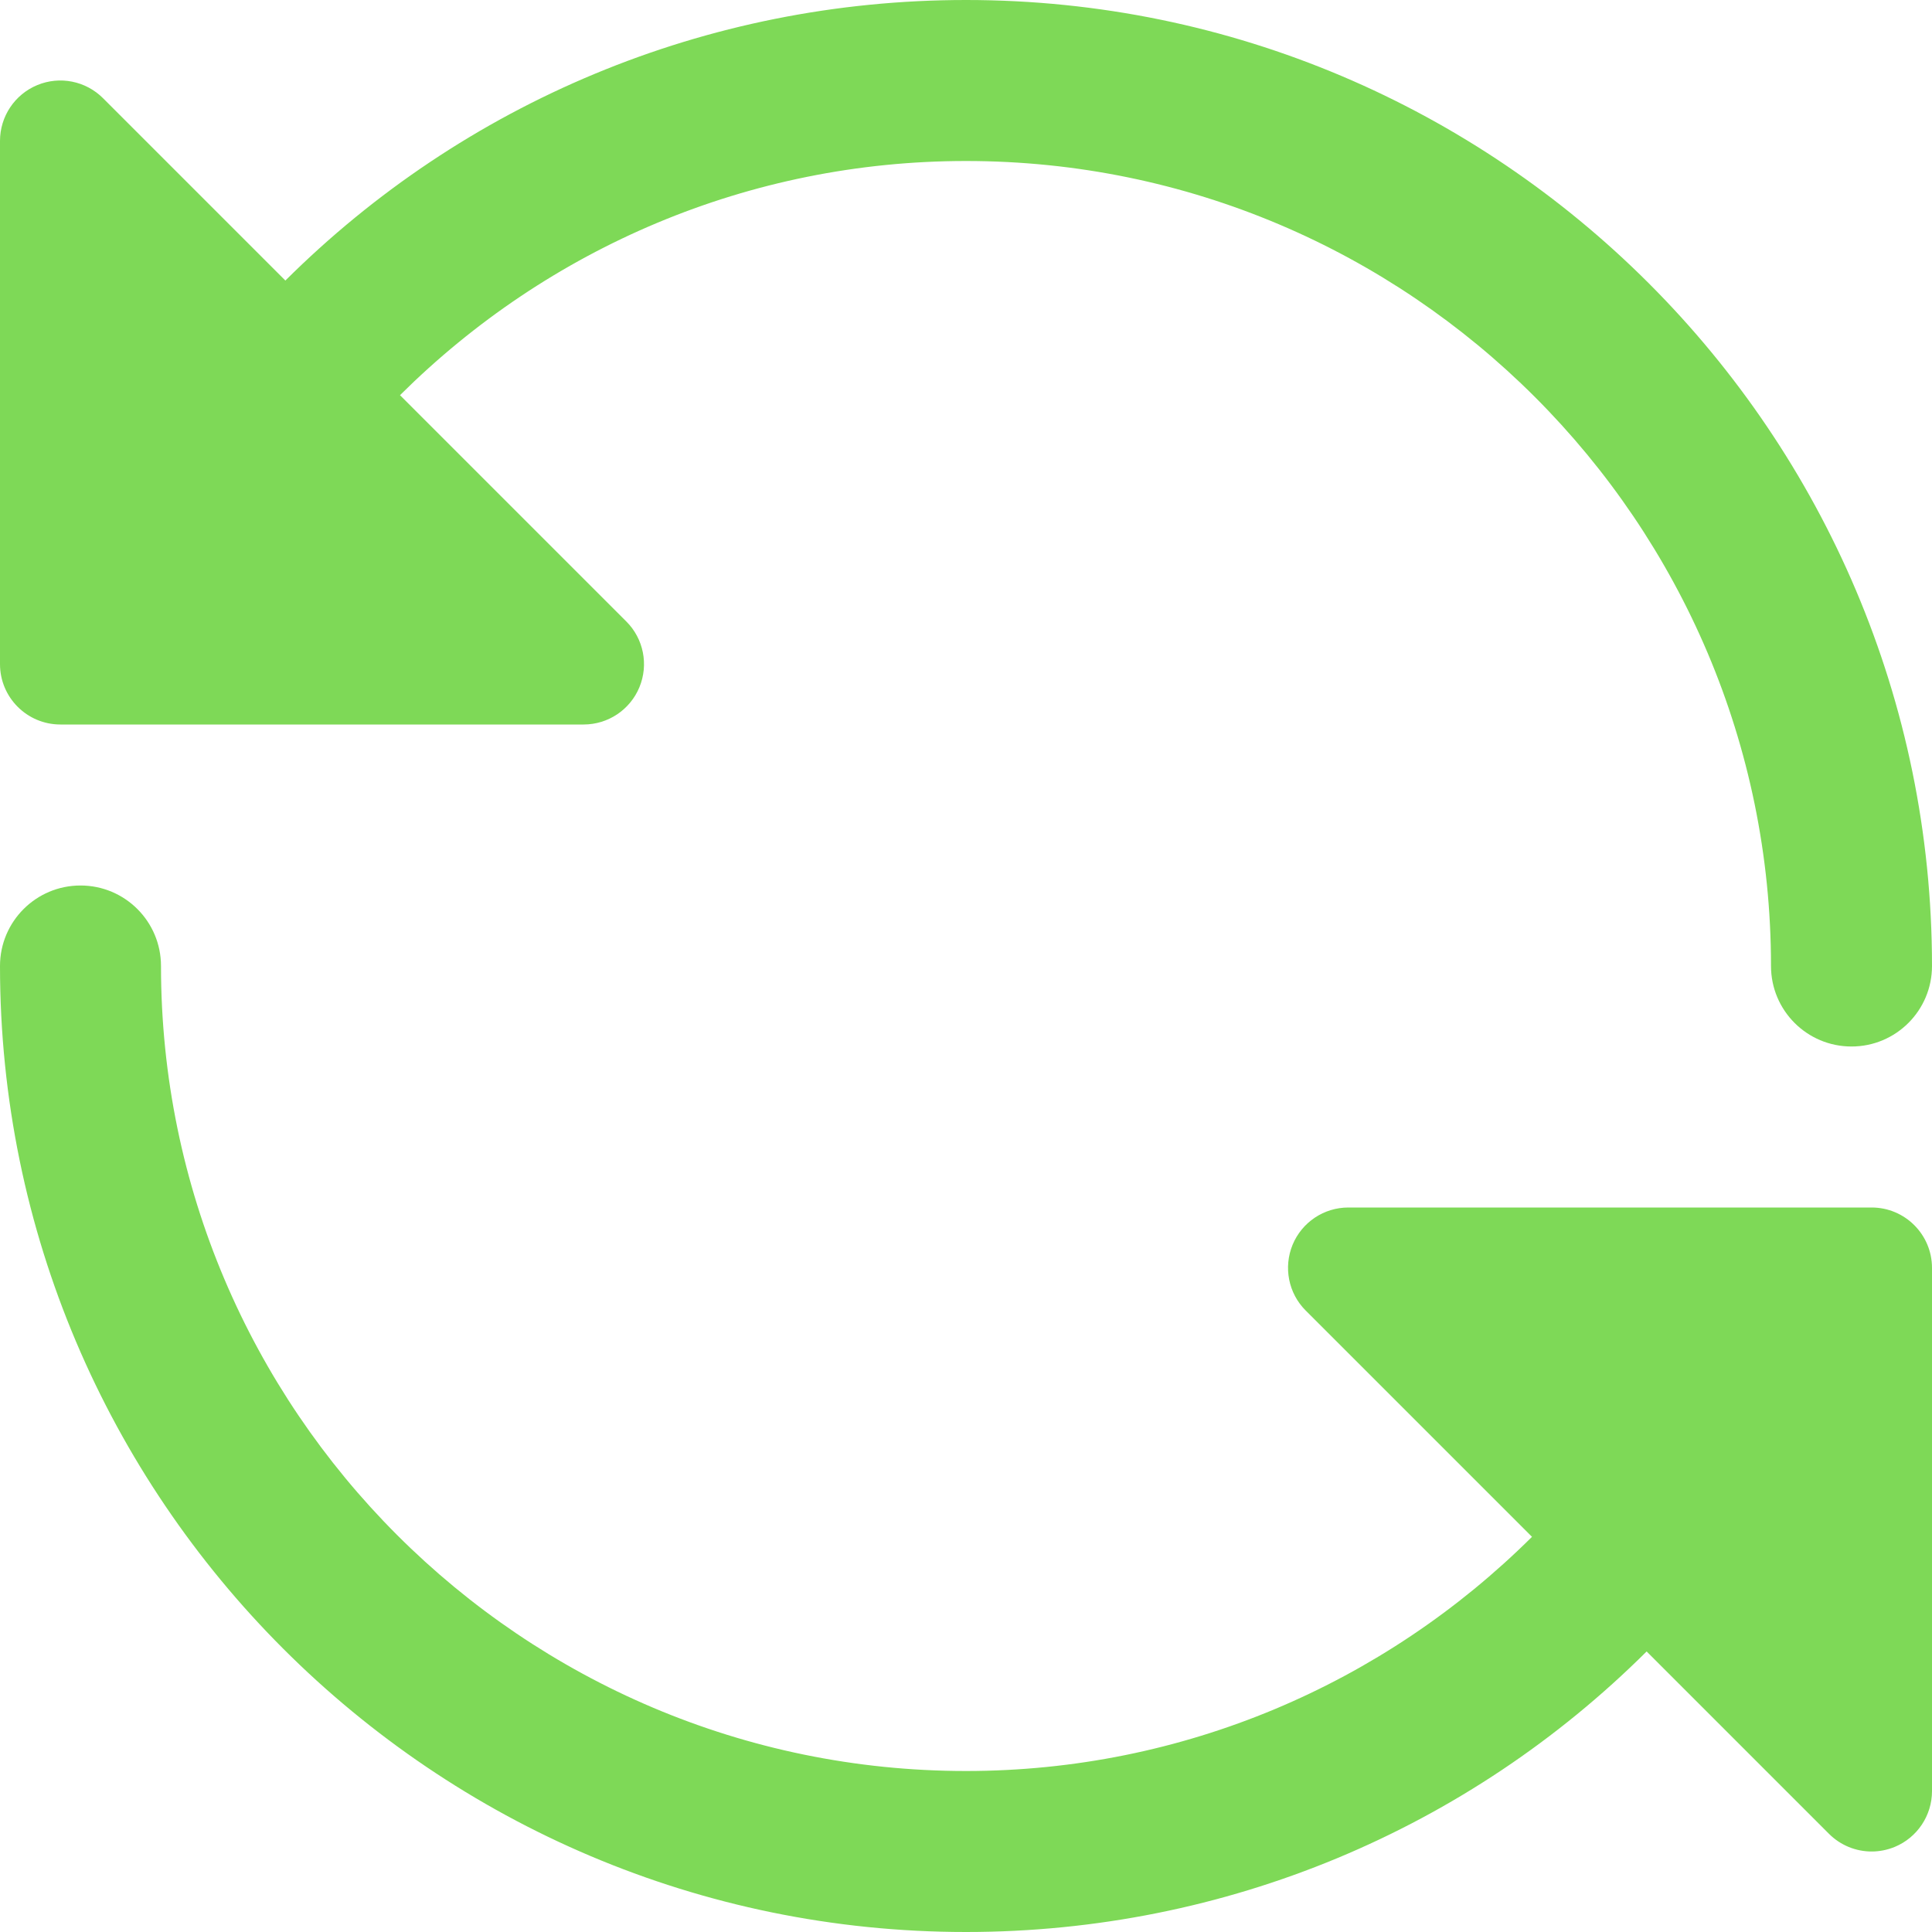
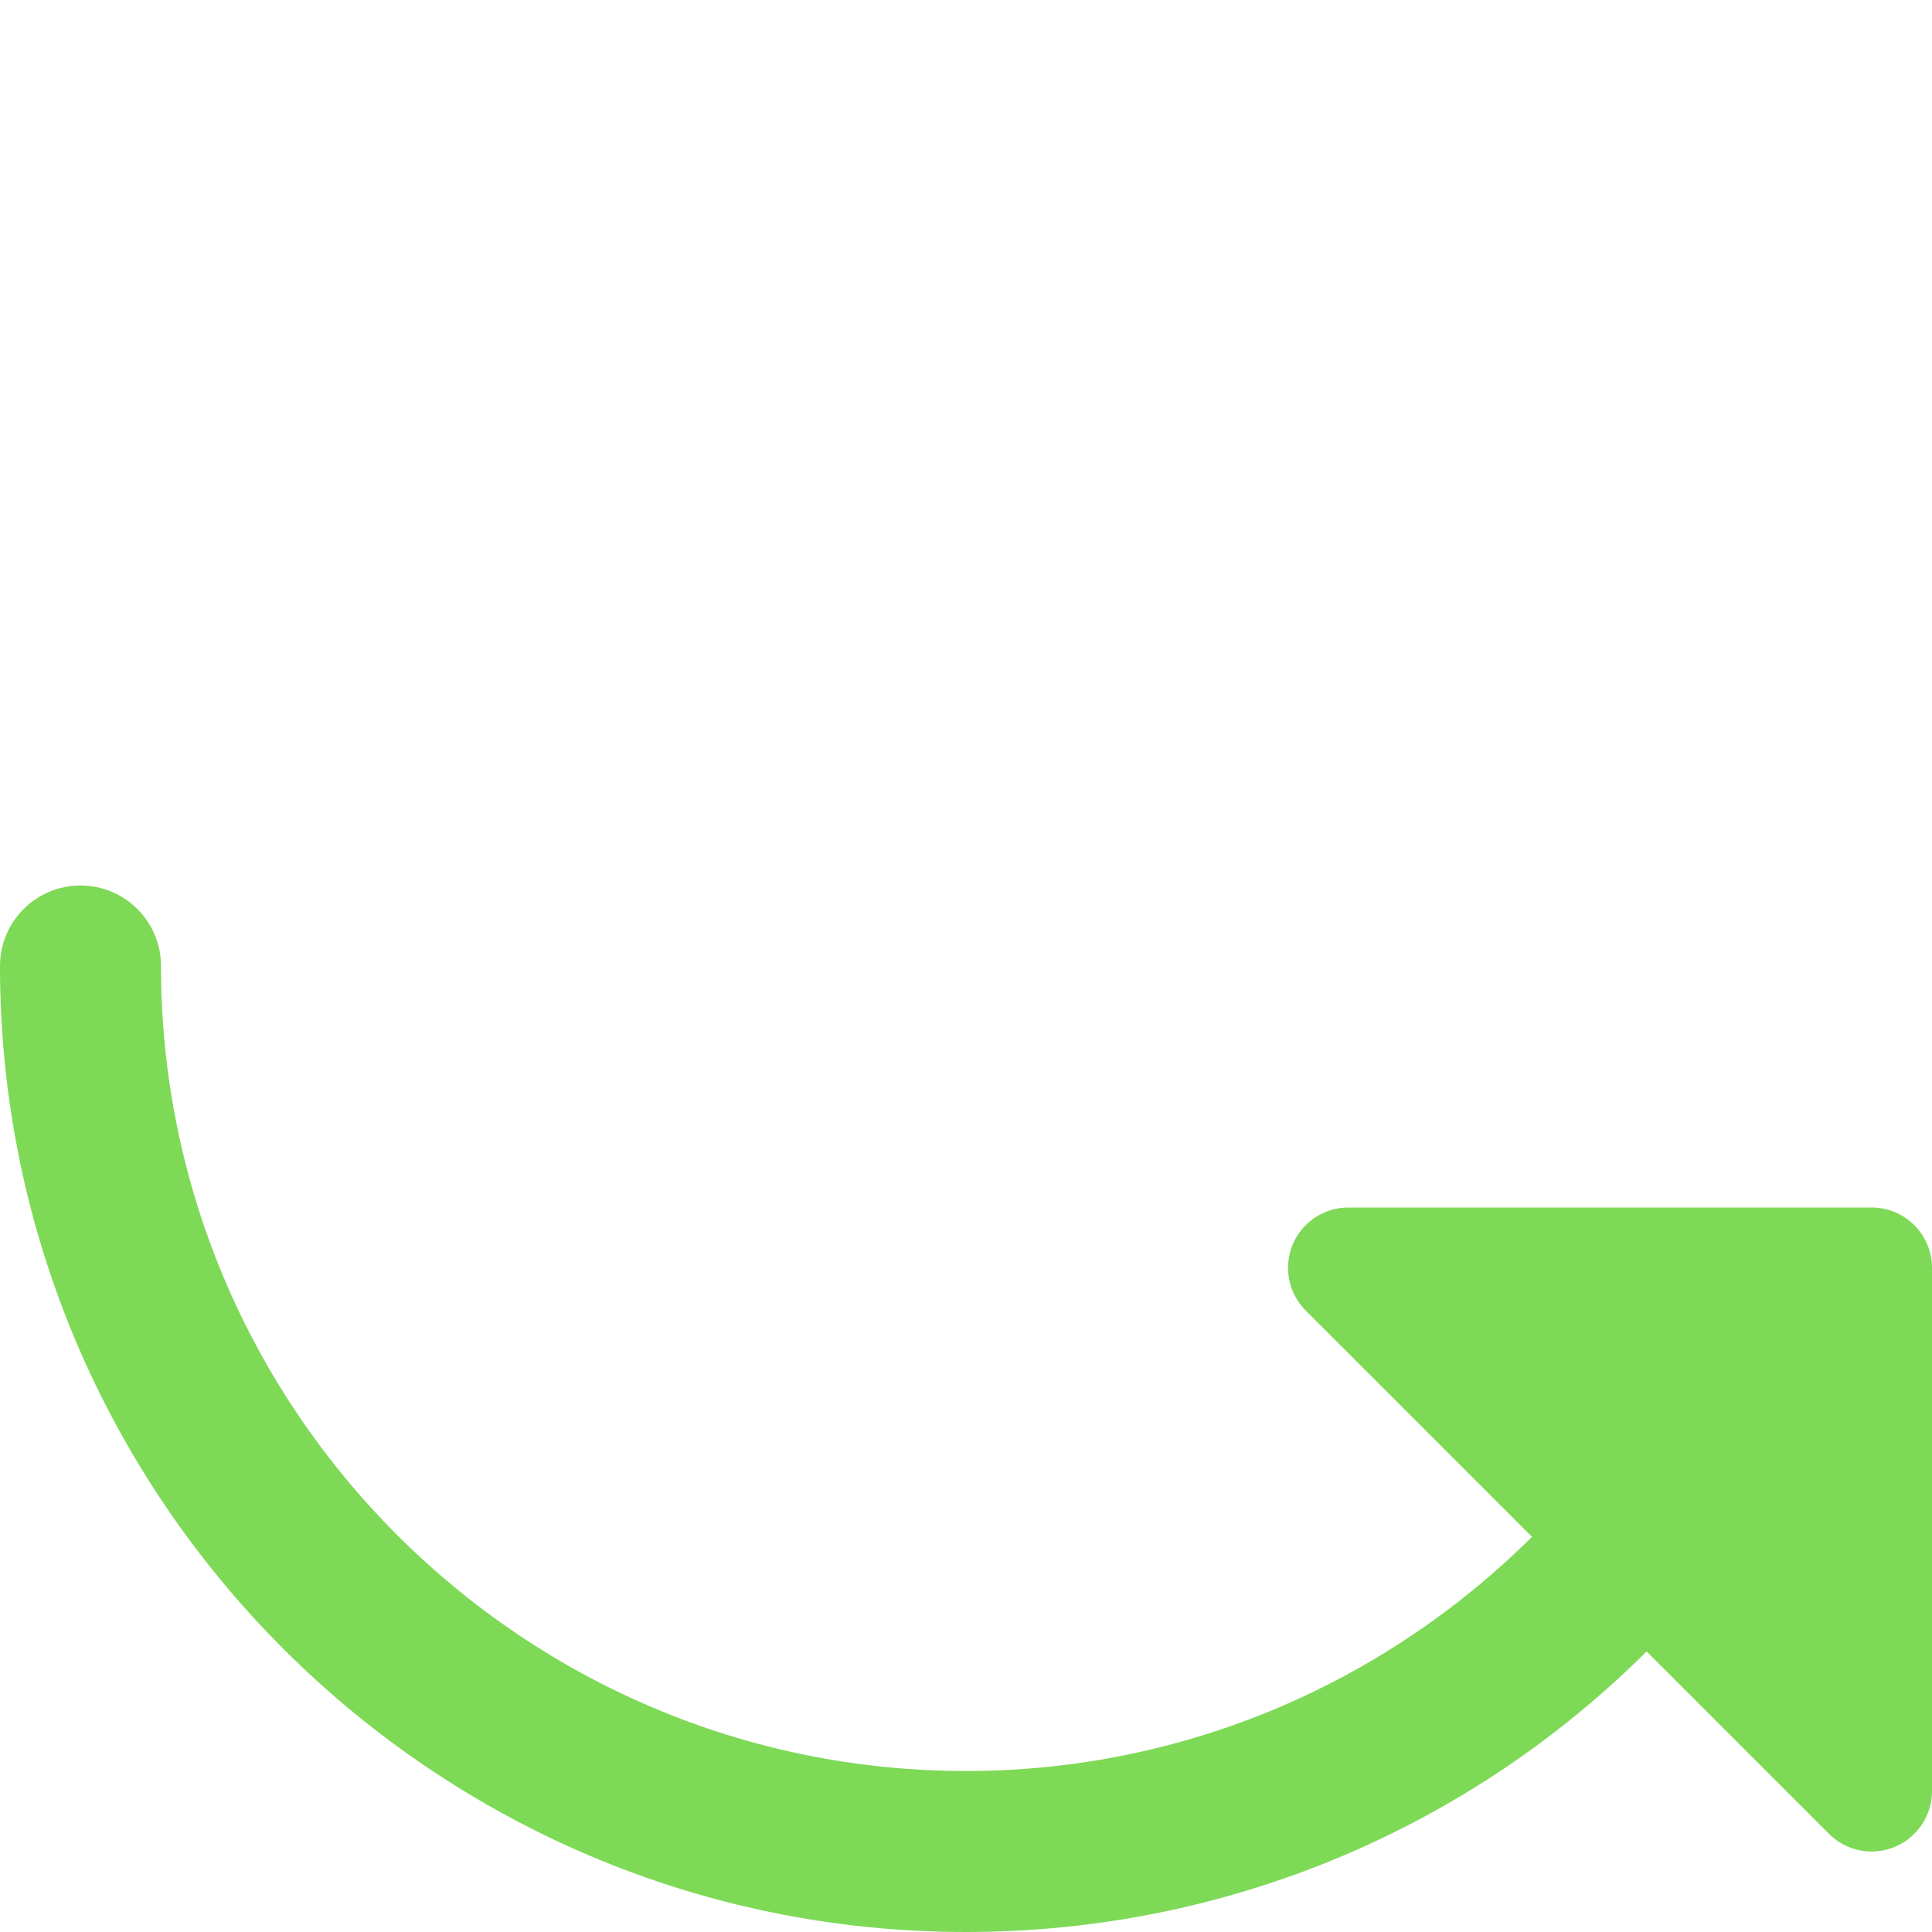
<svg xmlns="http://www.w3.org/2000/svg" width="1024" zoomAndPan="magnify" viewBox="0 0 768 768" height="1024" preserveAspectRatio="xMidYMid meet" version="1.0">
-   <path fill="#7ed957" d="M 0 264 C 0 277.246 10.754 288 24 288 L 232 288 C 241.727 288 250.465 282.145 254.176 273.184 C 257.887 264.223 255.84 253.887 248.961 247.039 L 159.008 157.09 C 217.953 98.496 297.824 64 384 64 C 560.449 64 704 207.551 704 384 C 704 401.664 718.305 416 736 416 C 753.695 416 768 401.664 768 384 C 768 172.258 595.742 0 384 0 C 280.48 0 184.191 41.09 113.441 111.52 L 40.961 39.039 C 34.078 32.16 23.777 30.113 14.816 33.824 C 5.855 37.535 0 46.305 0 56 Z M 0 264 " fill-opacity="1" fill-rule="nonzero" />
  <path fill="#7ed957" d="M 768 504 C 768 490.754 757.246 480 744 480 L 536 480 C 526.273 480 517.535 485.855 513.824 494.816 C 510.145 503.777 512.16 514.113 519.039 520.961 L 608.992 610.91 C 550.047 669.504 470.176 704 384 704 C 207.551 704 64 560.449 64 384 C 64 366.336 49.695 352 32 352 C 14.305 352 0 366.336 0 384 C 0 595.742 172.258 768 384 768 C 487.52 768 583.809 726.91 654.559 656.48 L 727.039 728.961 C 731.648 733.566 737.762 736 744 736 C 747.105 736 750.207 735.391 753.184 734.176 C 762.145 730.465 768 721.695 768 712 Z M 768 504 " fill-opacity="1" fill-rule="nonzero" />
</svg>